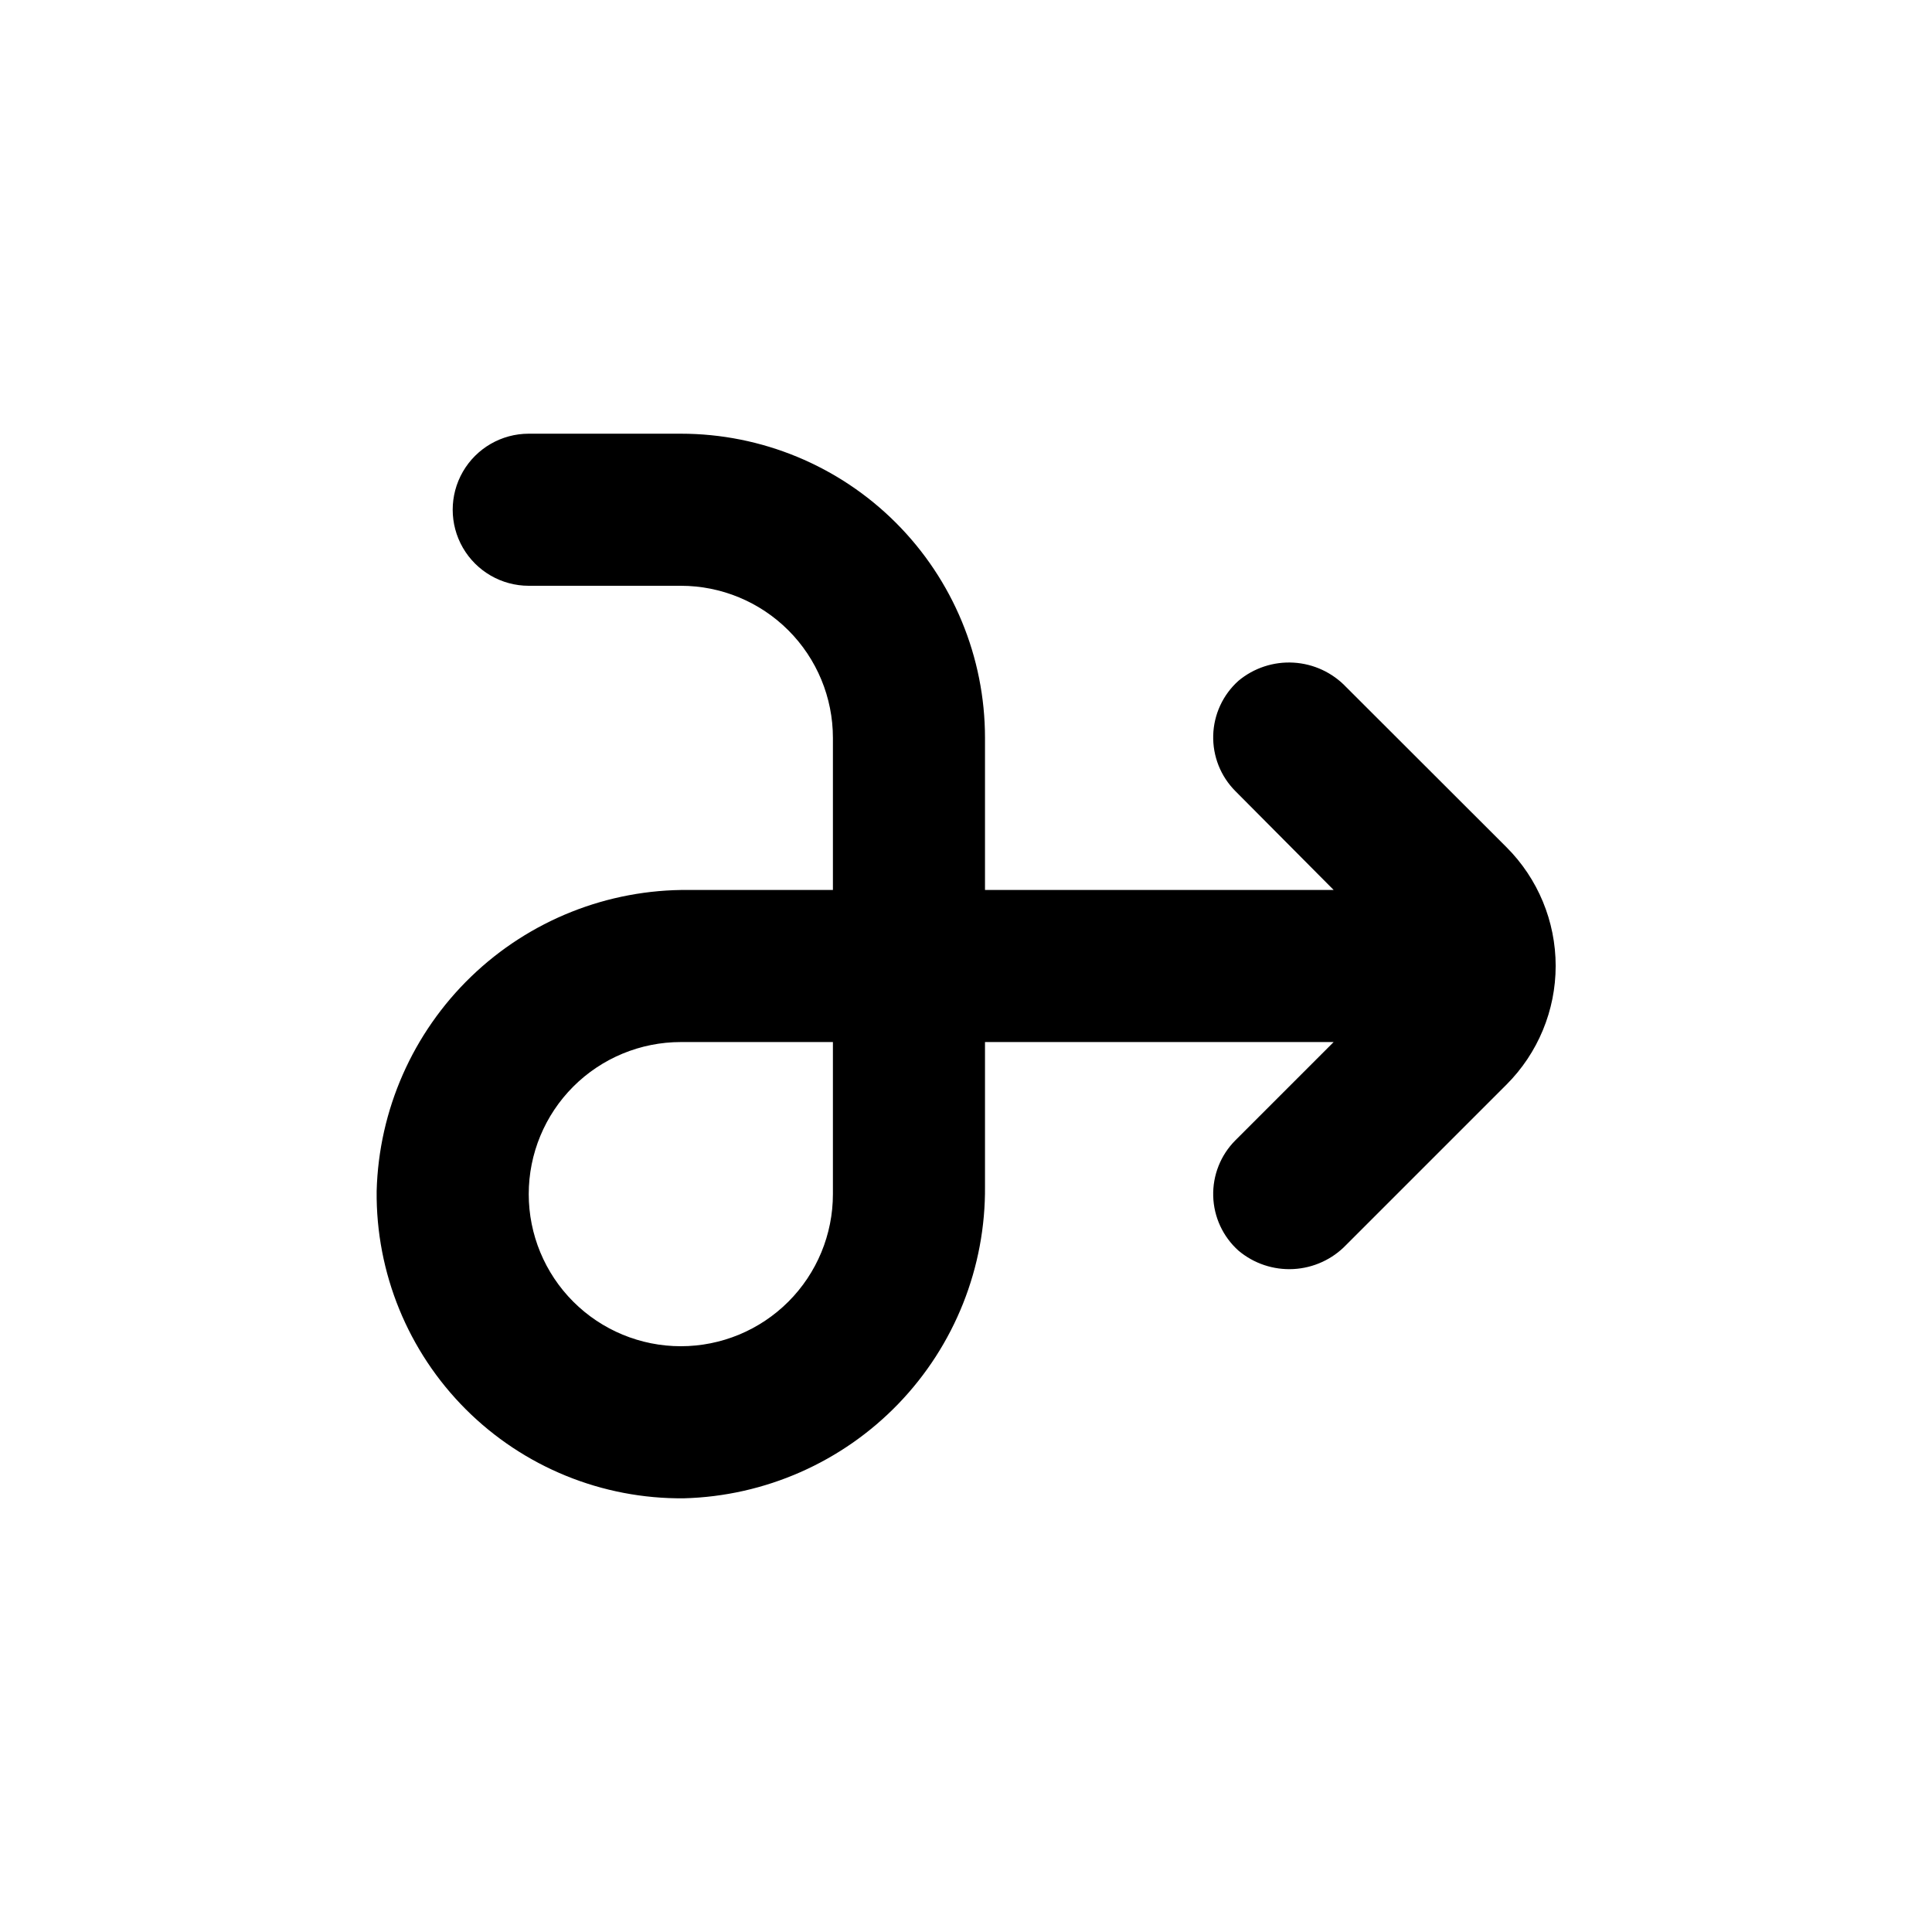
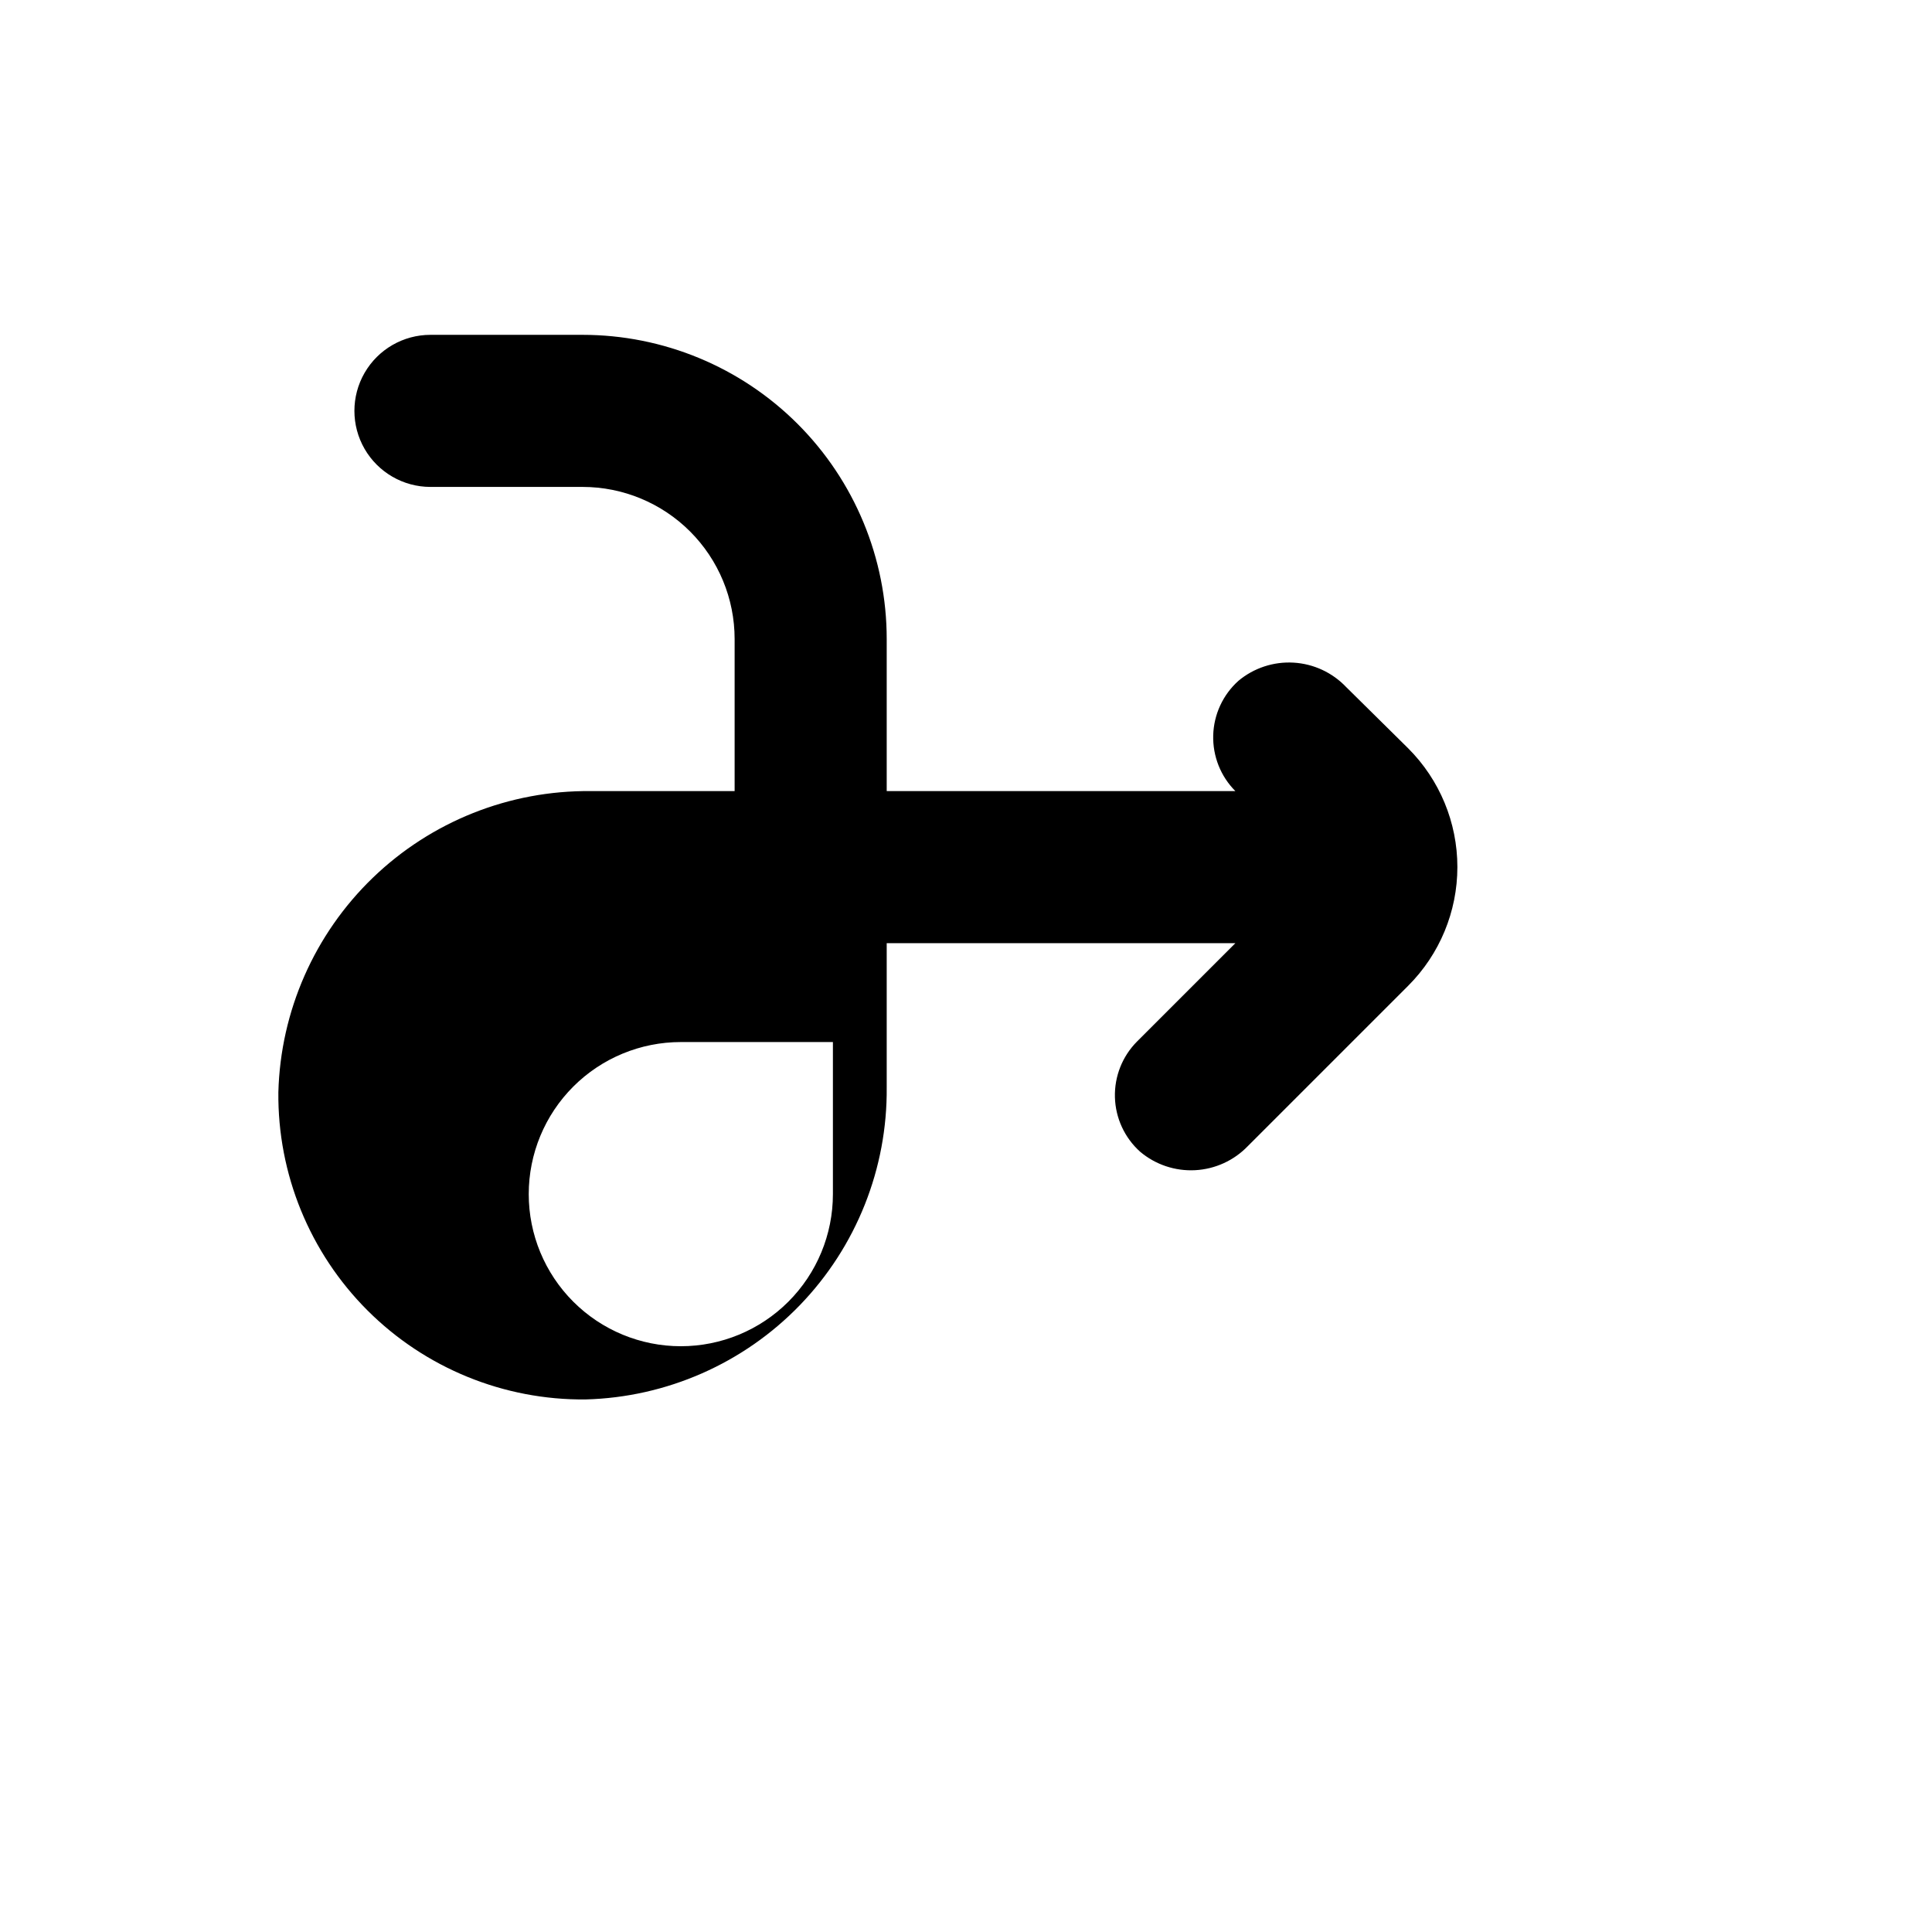
<svg xmlns="http://www.w3.org/2000/svg" fill="#000000" width="800px" height="800px" version="1.1" viewBox="144 144 512 512">
-   <path d="m500.76 326.09c-3.66-3.856-8.648-6.176-13.957-6.484-5.305-0.309-10.531 1.414-14.609 4.82-4.113 3.695-6.527 8.914-6.68 14.438-0.152 5.527 1.969 10.871 5.871 14.785l26.047 26.199h-92.398v-40.305c0-21.379-8.492-41.883-23.609-57-15.117-15.117-35.621-23.609-57-23.609h-40.305c-7.199 0-13.852 3.84-17.453 10.074-3.598 6.234-3.598 13.918 0 20.152 3.602 6.234 10.254 10.078 17.453 10.078h40.305c10.691 0 20.941 4.246 28.5 11.805 7.559 7.559 11.805 17.809 11.805 28.5v40.305h-38.188c-21.5-0.207-42.219 8.043-57.695 22.969-15.473 14.93-24.461 35.34-25.031 56.832-0.215 21.66 8.293 42.496 23.605 57.812 15.316 15.312 36.152 23.82 57.812 23.605 21.492-0.57 41.902-9.559 56.832-25.031 14.926-15.477 23.176-36.195 22.969-57.695v-38.188h92.398l-26.047 26.047c-3.902 3.914-6.023 9.258-5.871 14.781 0.152 5.527 2.566 10.746 6.68 14.438 4.062 3.426 9.273 5.176 14.582 4.894 5.305-0.281 10.305-2.57 13.984-6.406l42.473-42.473-0.004 0.004c8.348-8.344 13.039-19.664 13.039-31.465 0-11.801-4.691-23.117-13.039-31.461zm-136.03 134.37c0 10.688-4.246 20.941-11.805 28.5-7.559 7.559-17.809 11.805-28.5 11.805-10.688 0-20.941-4.246-28.5-11.805-7.559-7.559-11.805-17.812-11.805-28.5 0-10.691 4.246-20.941 11.805-28.5 7.559-7.559 17.812-11.805 28.5-11.805h40.305z" />
+   <path d="m500.76 326.09c-3.66-3.856-8.648-6.176-13.957-6.484-5.305-0.309-10.531 1.414-14.609 4.82-4.113 3.695-6.527 8.914-6.68 14.438-0.152 5.527 1.969 10.871 5.871 14.785h-92.398v-40.305c0-21.379-8.492-41.883-23.609-57-15.117-15.117-35.621-23.609-57-23.609h-40.305c-7.199 0-13.852 3.84-17.453 10.074-3.598 6.234-3.598 13.918 0 20.152 3.602 6.234 10.254 10.078 17.453 10.078h40.305c10.691 0 20.941 4.246 28.5 11.805 7.559 7.559 11.805 17.809 11.805 28.5v40.305h-38.188c-21.5-0.207-42.219 8.043-57.695 22.969-15.473 14.93-24.461 35.34-25.031 56.832-0.215 21.66 8.293 42.496 23.605 57.812 15.316 15.312 36.152 23.82 57.812 23.605 21.492-0.57 41.902-9.559 56.832-25.031 14.926-15.477 23.176-36.195 22.969-57.695v-38.188h92.398l-26.047 26.047c-3.902 3.914-6.023 9.258-5.871 14.781 0.152 5.527 2.566 10.746 6.68 14.438 4.062 3.426 9.273 5.176 14.582 4.894 5.305-0.281 10.305-2.57 13.984-6.406l42.473-42.473-0.004 0.004c8.348-8.344 13.039-19.664 13.039-31.465 0-11.801-4.691-23.117-13.039-31.461zm-136.03 134.37c0 10.688-4.246 20.941-11.805 28.5-7.559 7.559-17.809 11.805-28.5 11.805-10.688 0-20.941-4.246-28.5-11.805-7.559-7.559-11.805-17.812-11.805-28.5 0-10.691 4.246-20.941 11.805-28.5 7.559-7.559 17.812-11.805 28.5-11.805h40.305z" />
</svg>